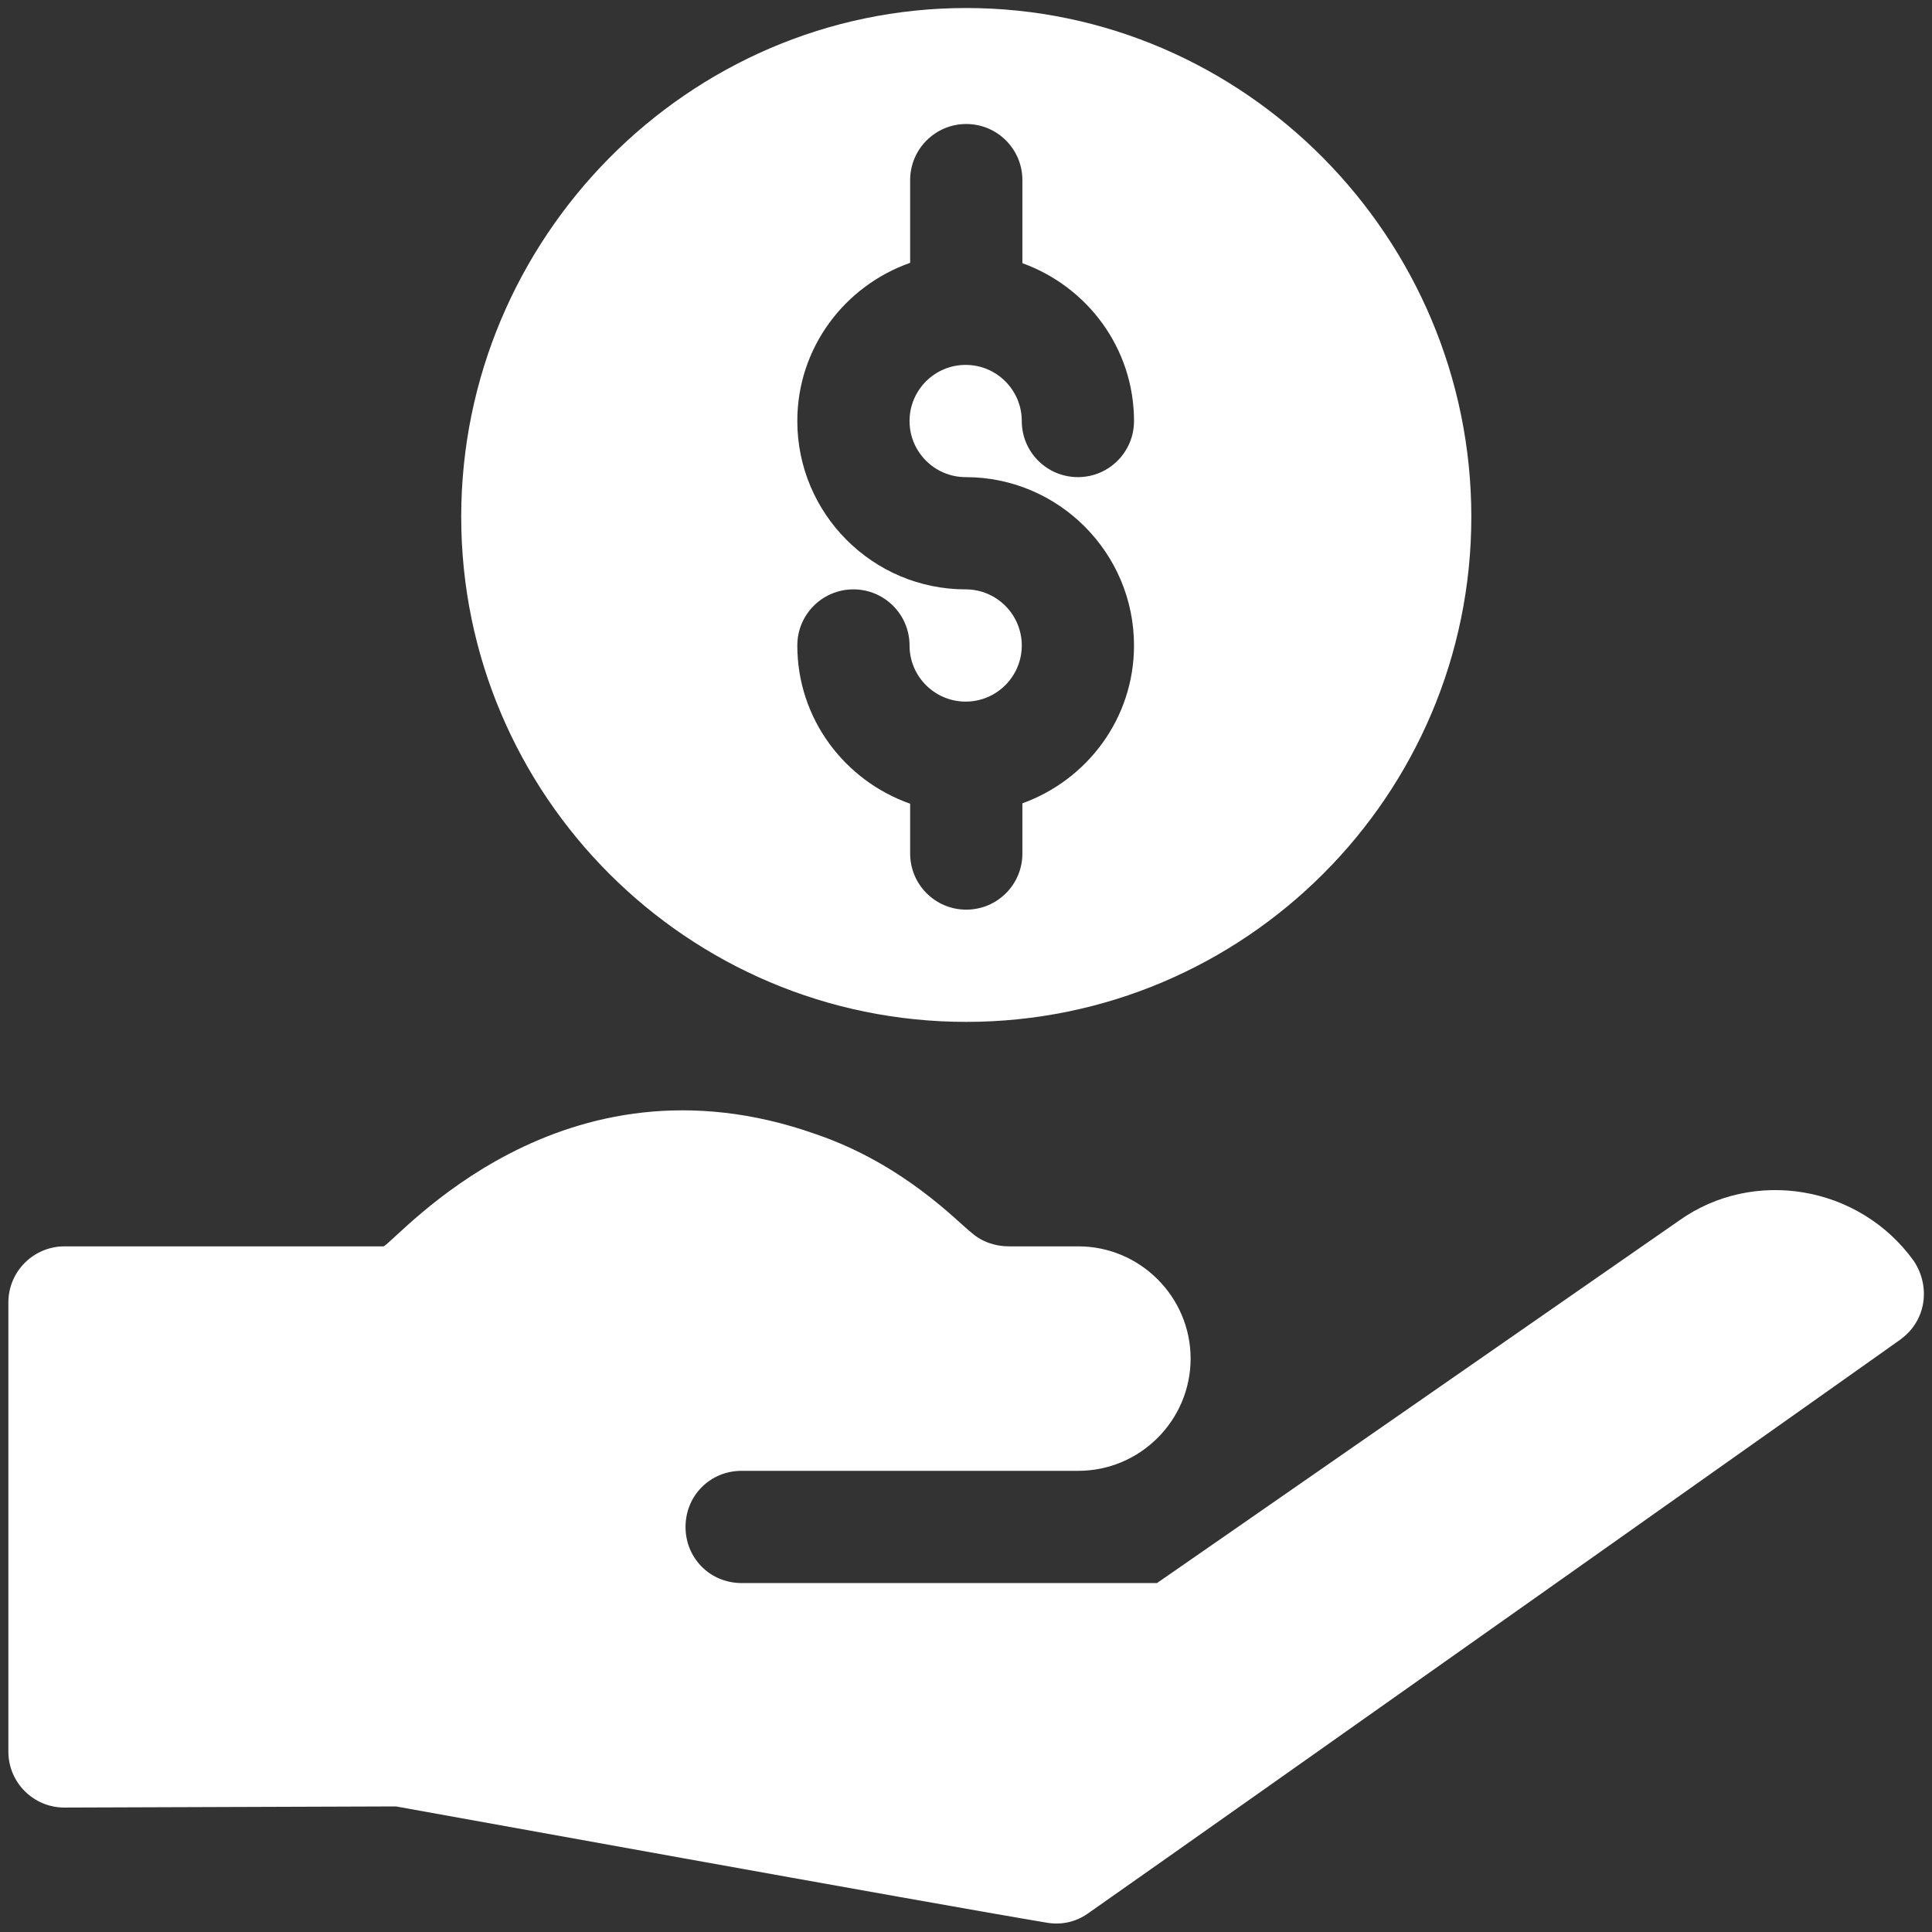
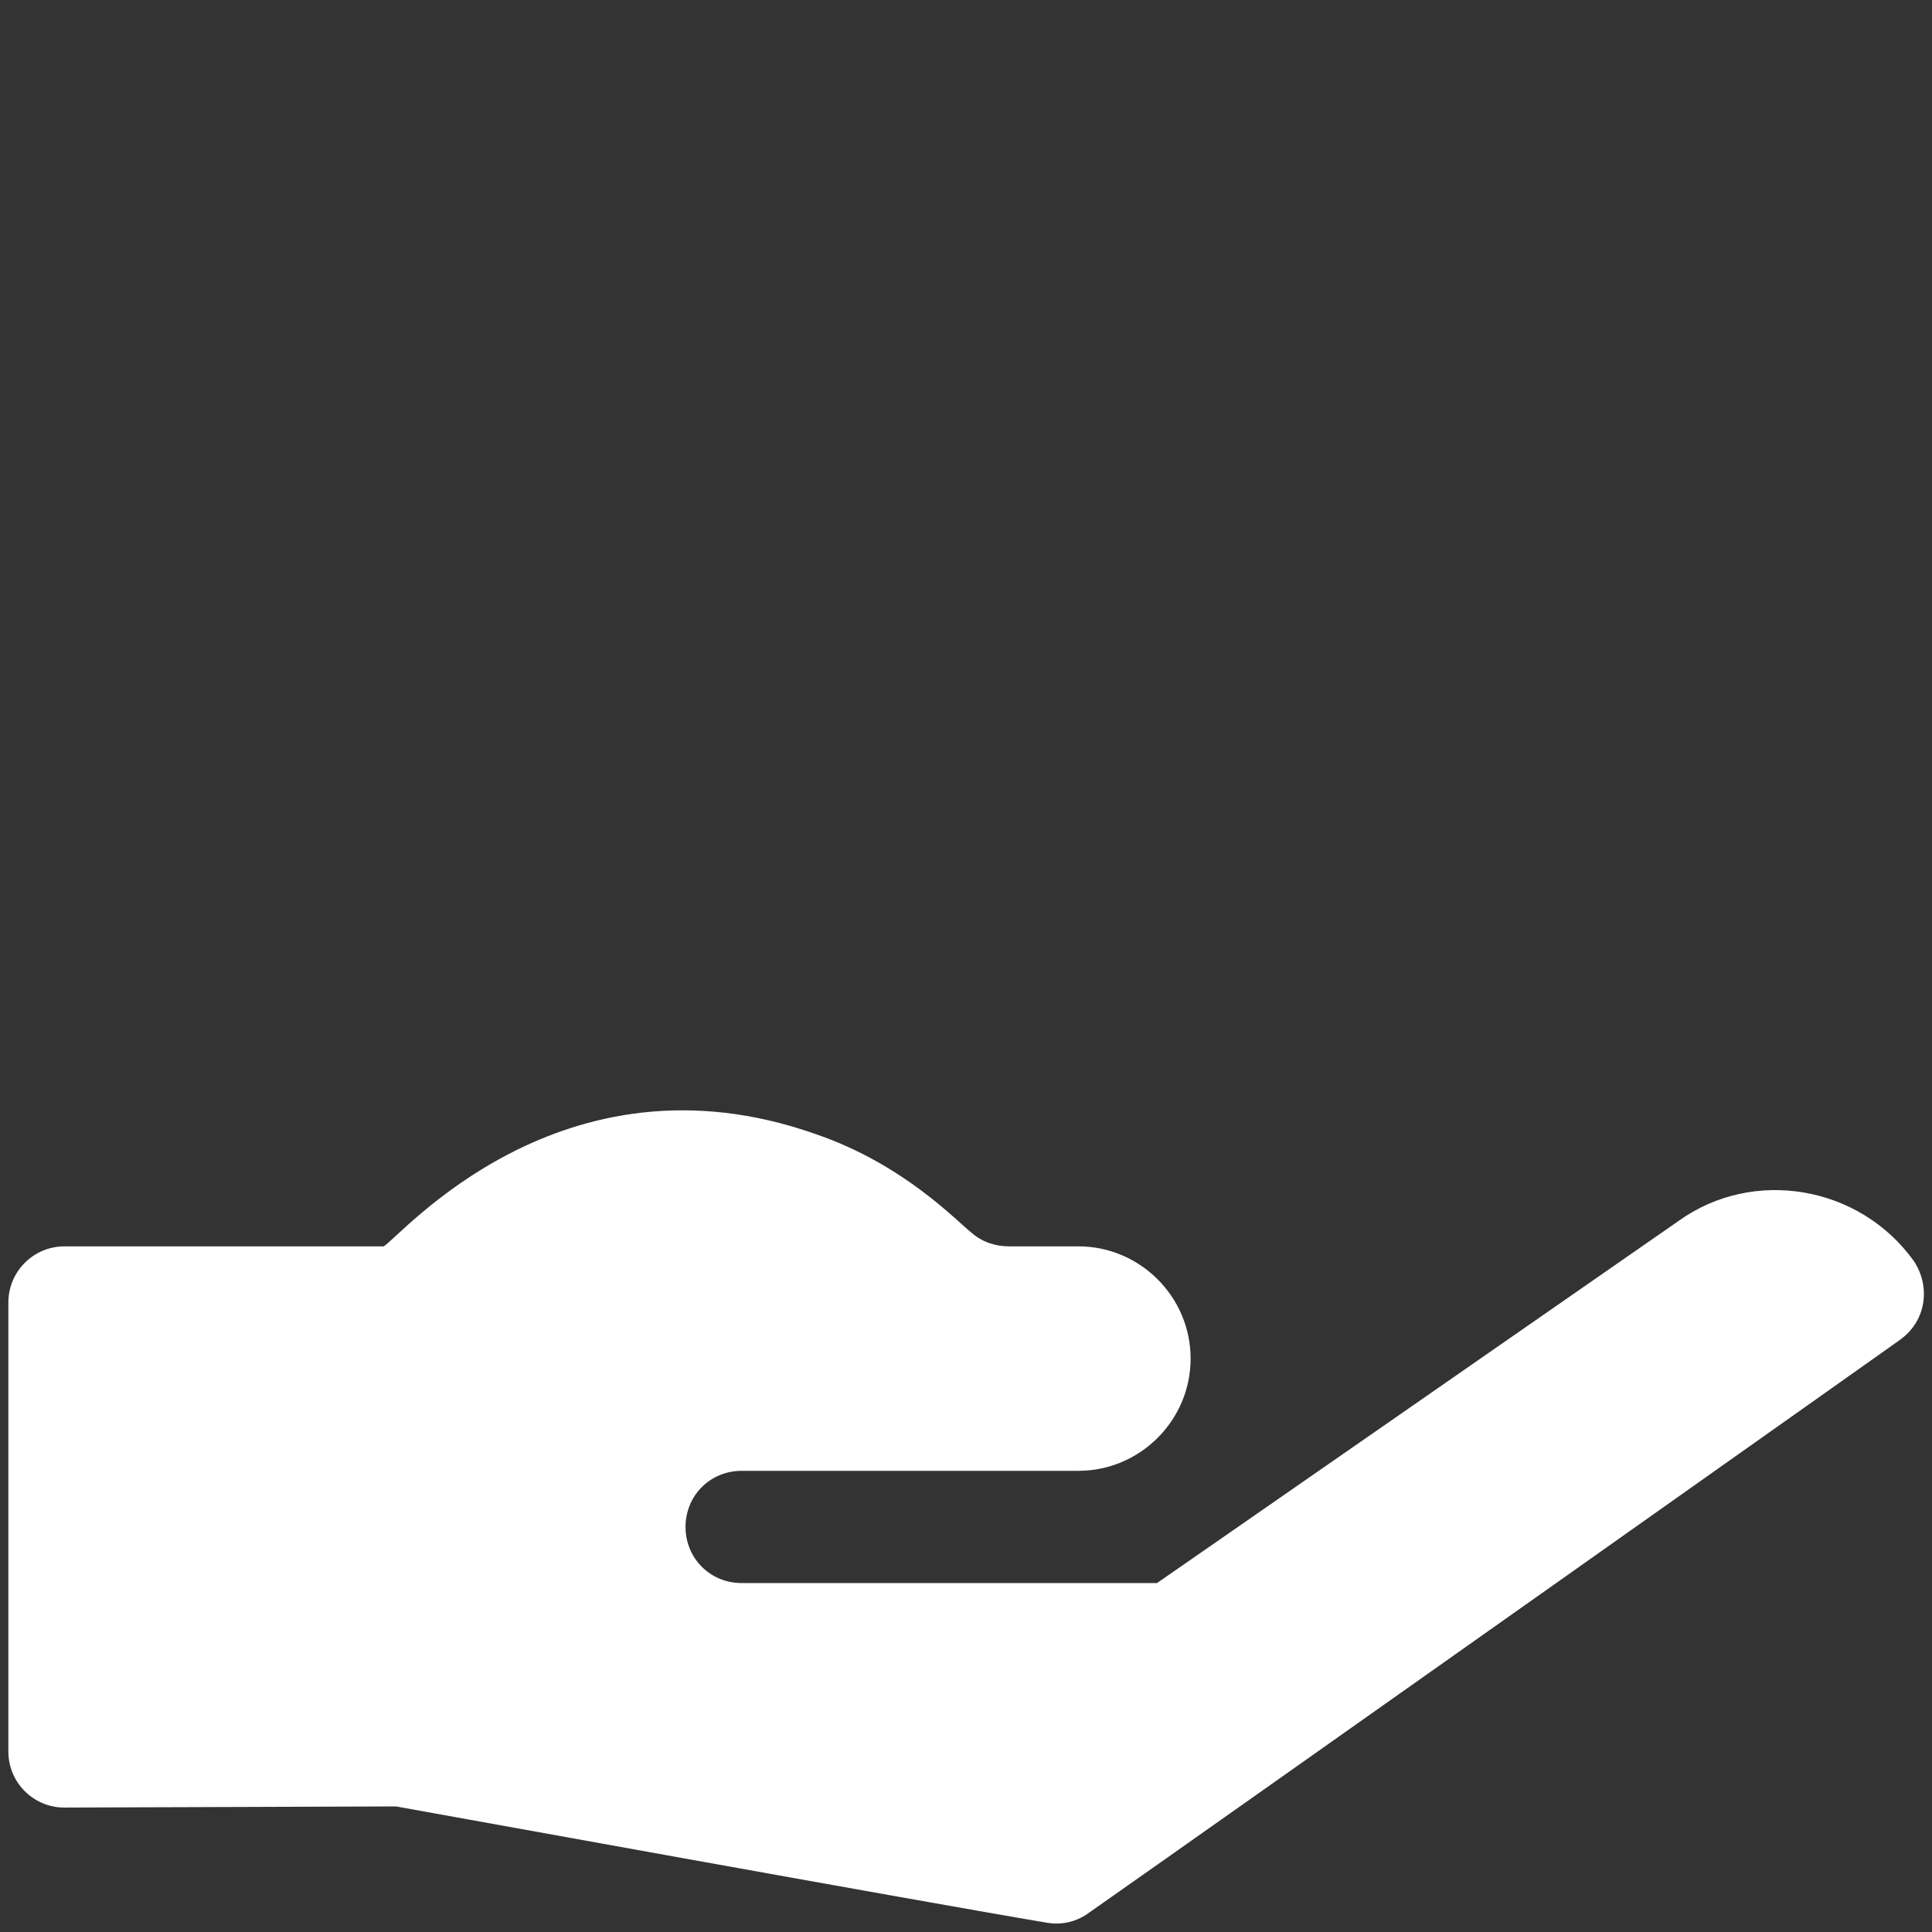
<svg xmlns="http://www.w3.org/2000/svg" width="54" height="54" viewBox="0 0 54 54" fill="none">
  <rect x="0" y="0" width="54" height="54" fill="#333333" stroke="none" />
  <g id="Group 778">
-     <path id="Vector" d="M41.124 14.445C41.124 6.661 34.792 0.224 27.007 0.224C19.223 0.224 12.891 6.661 12.891 14.445C12.891 22.23 19.223 28.562 27.007 28.562C34.792 28.562 41.124 22.23 41.124 14.445ZM25.439 23.857V22.464C23.608 21.819 22.285 20.09 22.285 18.042C22.285 17.175 22.986 16.473 23.854 16.473C24.72 16.473 25.422 17.175 25.422 18.042C25.422 18.907 26.125 19.61 26.991 19.61C27.856 19.61 28.559 18.907 28.559 18.042C28.559 17.176 27.856 16.473 26.991 16.473C24.396 16.473 22.285 14.362 22.285 11.768C22.285 9.719 23.608 7.991 25.439 7.346V5.034C25.439 4.168 26.141 3.466 27.007 3.466C27.874 3.466 28.576 4.168 28.576 5.034V7.356C30.389 8.011 31.696 9.732 31.696 11.768C31.696 12.635 30.994 13.336 30.128 13.336C29.261 13.336 28.559 12.635 28.559 11.768C28.559 10.902 27.856 10.199 26.991 10.199C26.125 10.199 25.422 10.902 25.422 11.768C25.422 12.633 26.125 13.336 26.991 13.336C29.585 13.336 31.696 15.447 31.696 18.042C31.696 20.078 30.389 21.799 28.576 22.453V23.857C28.576 24.724 27.874 25.425 27.007 25.425C26.14 25.425 25.439 24.723 25.439 23.857Z" fill="white" />
    <path id="Vector_2" d="M1.803 50.522L11.067 50.49C11.347 50.537 26.017 53.199 29.265 53.741C29.67 53.808 30.065 53.722 30.401 53.487C33.934 51.013 54.53 36.449 53.115 37.44C53.837 36.924 53.97 35.962 53.491 35.244C51.964 33.12 48.996 32.642 46.934 34.114C46.621 34.334 31.371 44.923 32.337 44.247H20.73C19.851 44.247 19.161 43.557 19.161 42.679C19.161 41.8 19.851 41.11 20.73 41.11C21.831 41.11 30.594 41.11 30.141 41.11C31.866 41.11 33.278 39.699 33.278 37.973C33.278 36.248 31.866 34.836 30.141 34.836H28.196C27.82 34.836 27.443 34.71 27.161 34.46C26.776 34.169 25.284 32.547 22.8 31.699C15.677 29.181 11.153 34.61 10.723 34.836H1.803C0.937 34.836 0.234 35.538 0.234 36.405V48.958C0.234 49.823 0.937 50.524 1.803 50.522Z" fill="white" />
  </g>
</svg>